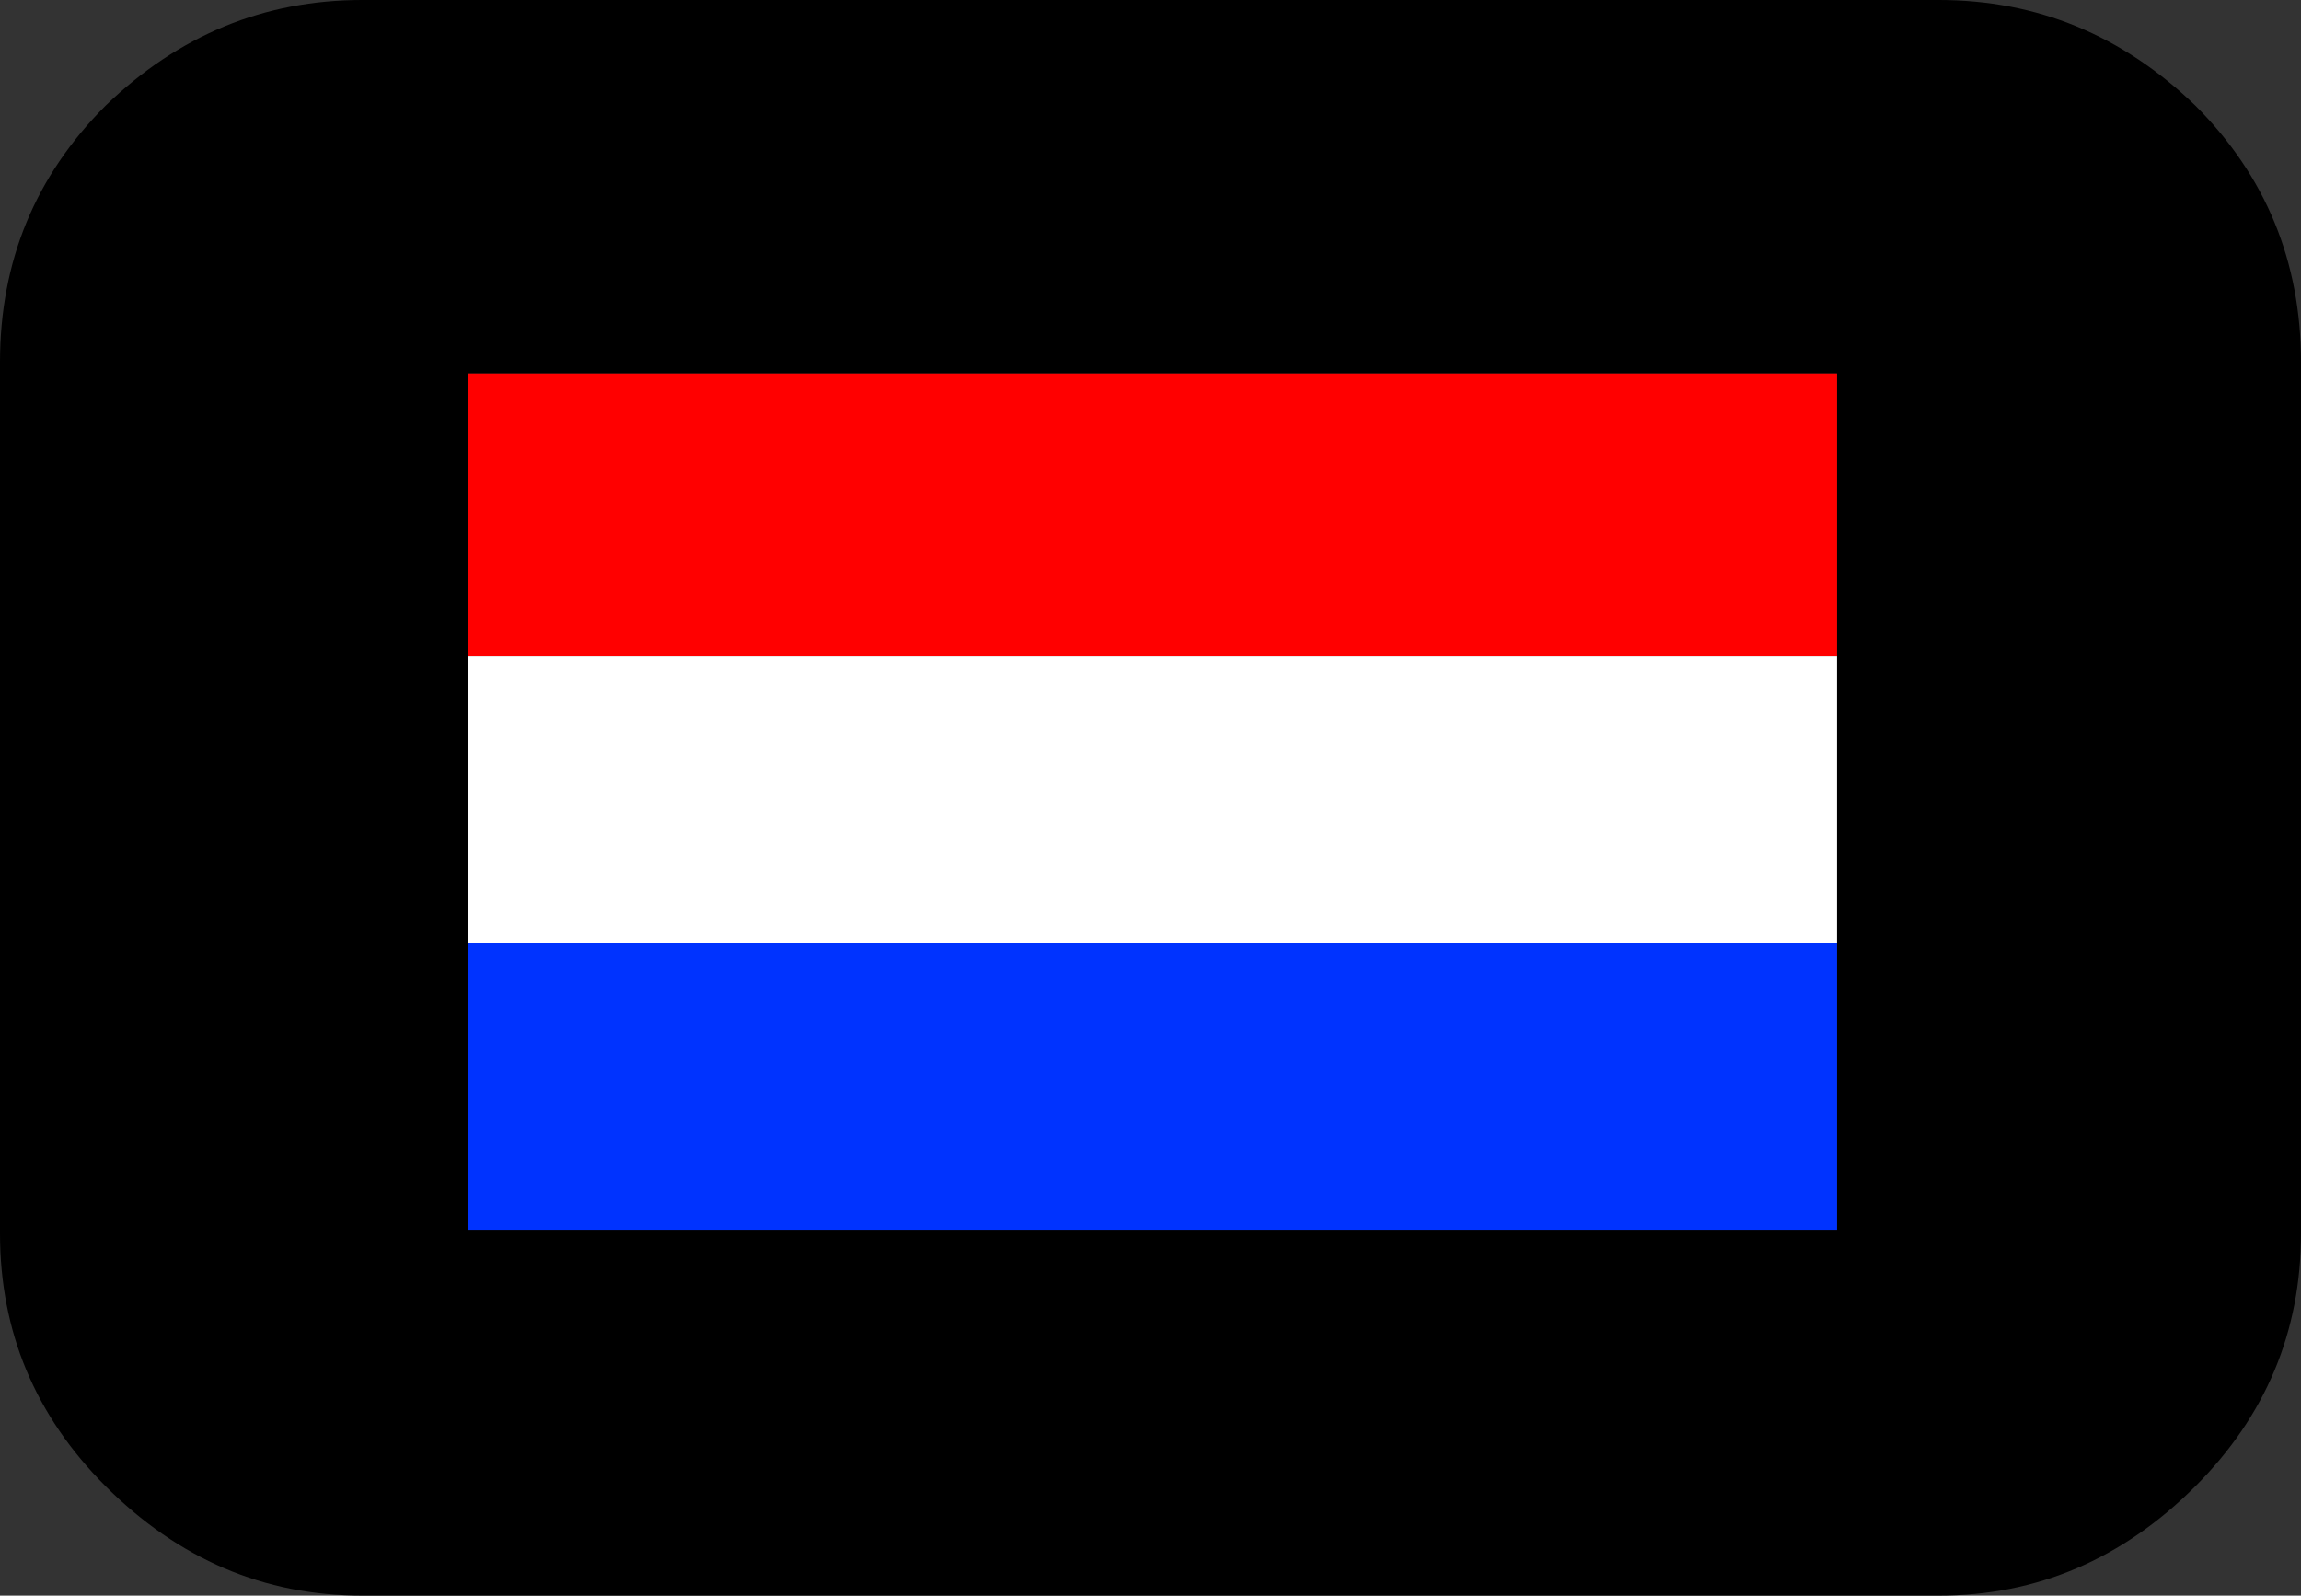
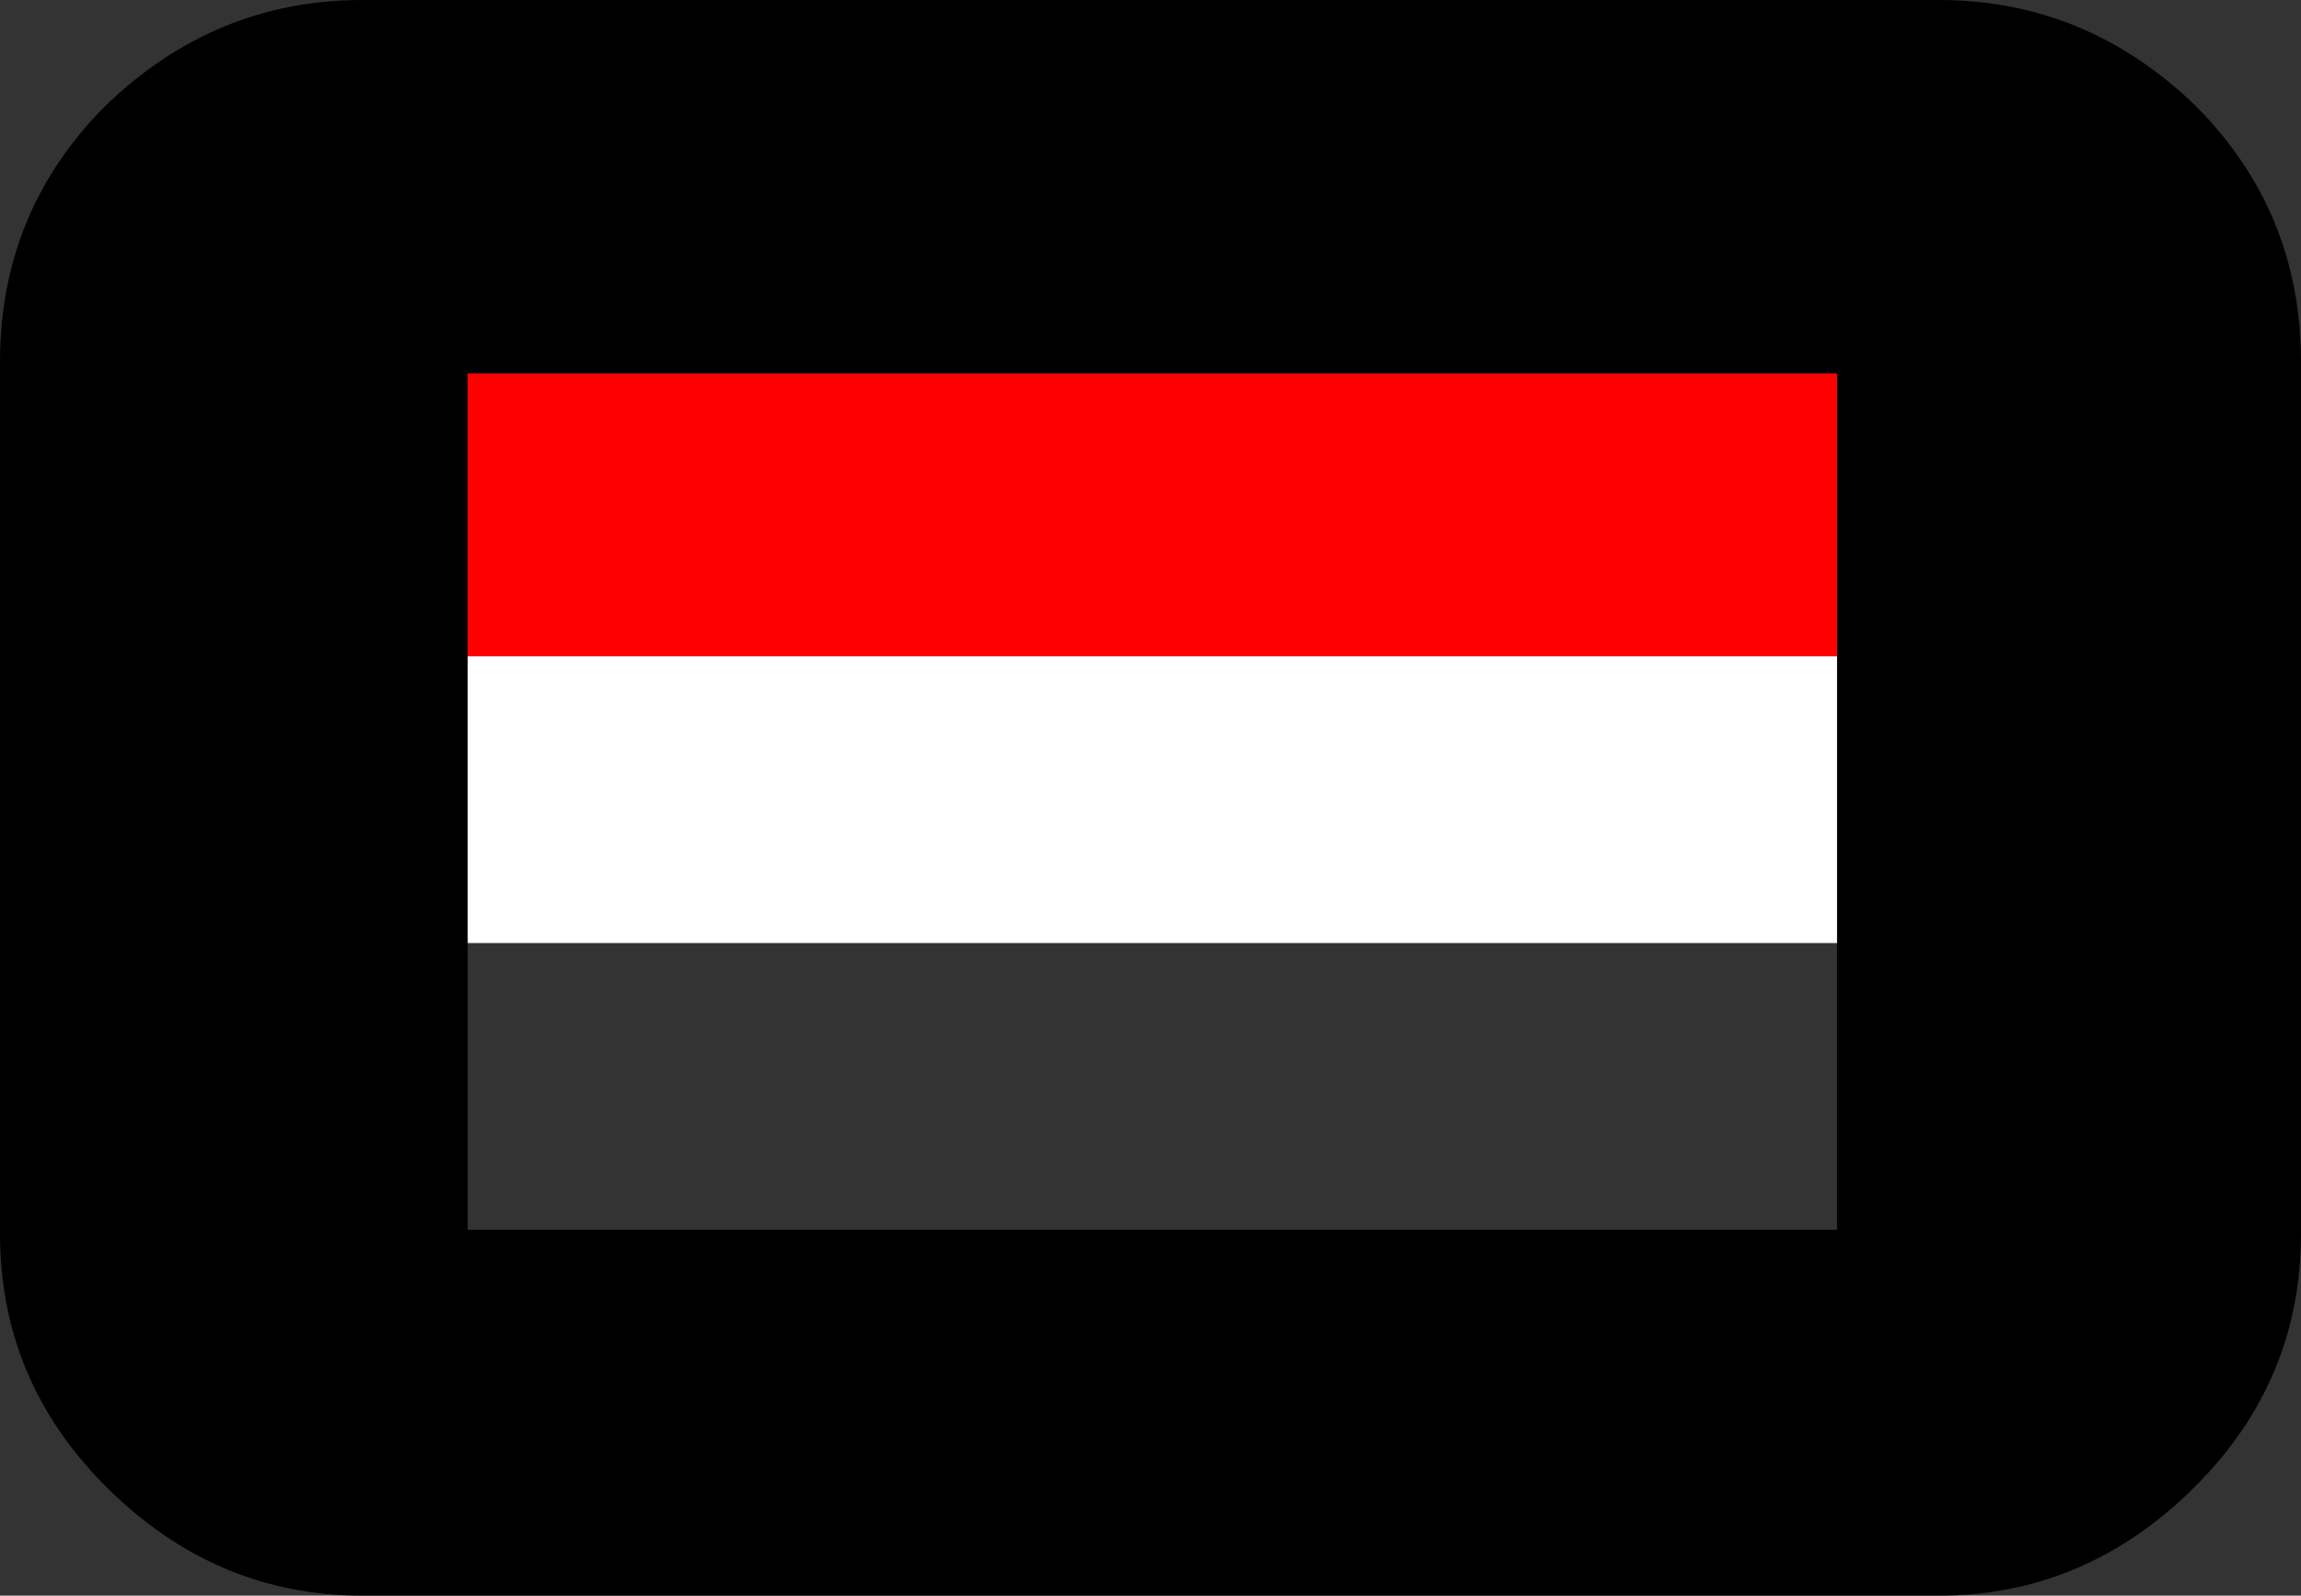
<svg xmlns="http://www.w3.org/2000/svg" height="21.15px" width="30.5px">
  <rect width="100%" height="100%" fill="#333333" stroke="none" />
  <g transform="matrix(1.0, 0.0, 0.0, 1.0, 15.25, 10.6)">
    <path d="M9.1 -1.9 L9.1 -5.65 -9.05 -5.65 -9.05 -1.9 -9.05 1.9 -9.05 5.7 9.1 5.7 9.1 1.9 9.1 -1.9 M13.85 -9.2 Q15.25 -7.8 15.25 -5.8 L15.25 5.75 Q15.25 7.7 13.85 9.1 12.4 10.55 10.45 10.55 L-10.45 10.55 Q-12.4 10.55 -13.85 9.1 -15.25 7.7 -15.25 5.75 L-15.25 -5.8 Q-15.25 -7.8 -13.85 -9.2 -12.4 -10.6 -10.45 -10.6 L10.45 -10.6 Q12.4 -10.6 13.85 -9.2" fill="#000000" fill-rule="evenodd" stroke="none" />
    <path d="M-9.05 -1.9 L-9.05 -5.65 9.1 -5.65 9.1 -1.9 -9.05 -1.9" fill="#ff0000" fill-rule="evenodd" stroke="none" />
-     <path d="M9.1 1.9 L9.1 5.7 -9.05 5.7 -9.05 1.9 9.1 1.9" fill="#0033ff" fill-rule="evenodd" stroke="none" />
    <path d="M-9.05 -1.9 L9.1 -1.9 9.1 1.9 -9.05 1.9 -9.05 -1.9" fill="#ffffff" fill-rule="evenodd" stroke="none" />
  </g>
</svg>